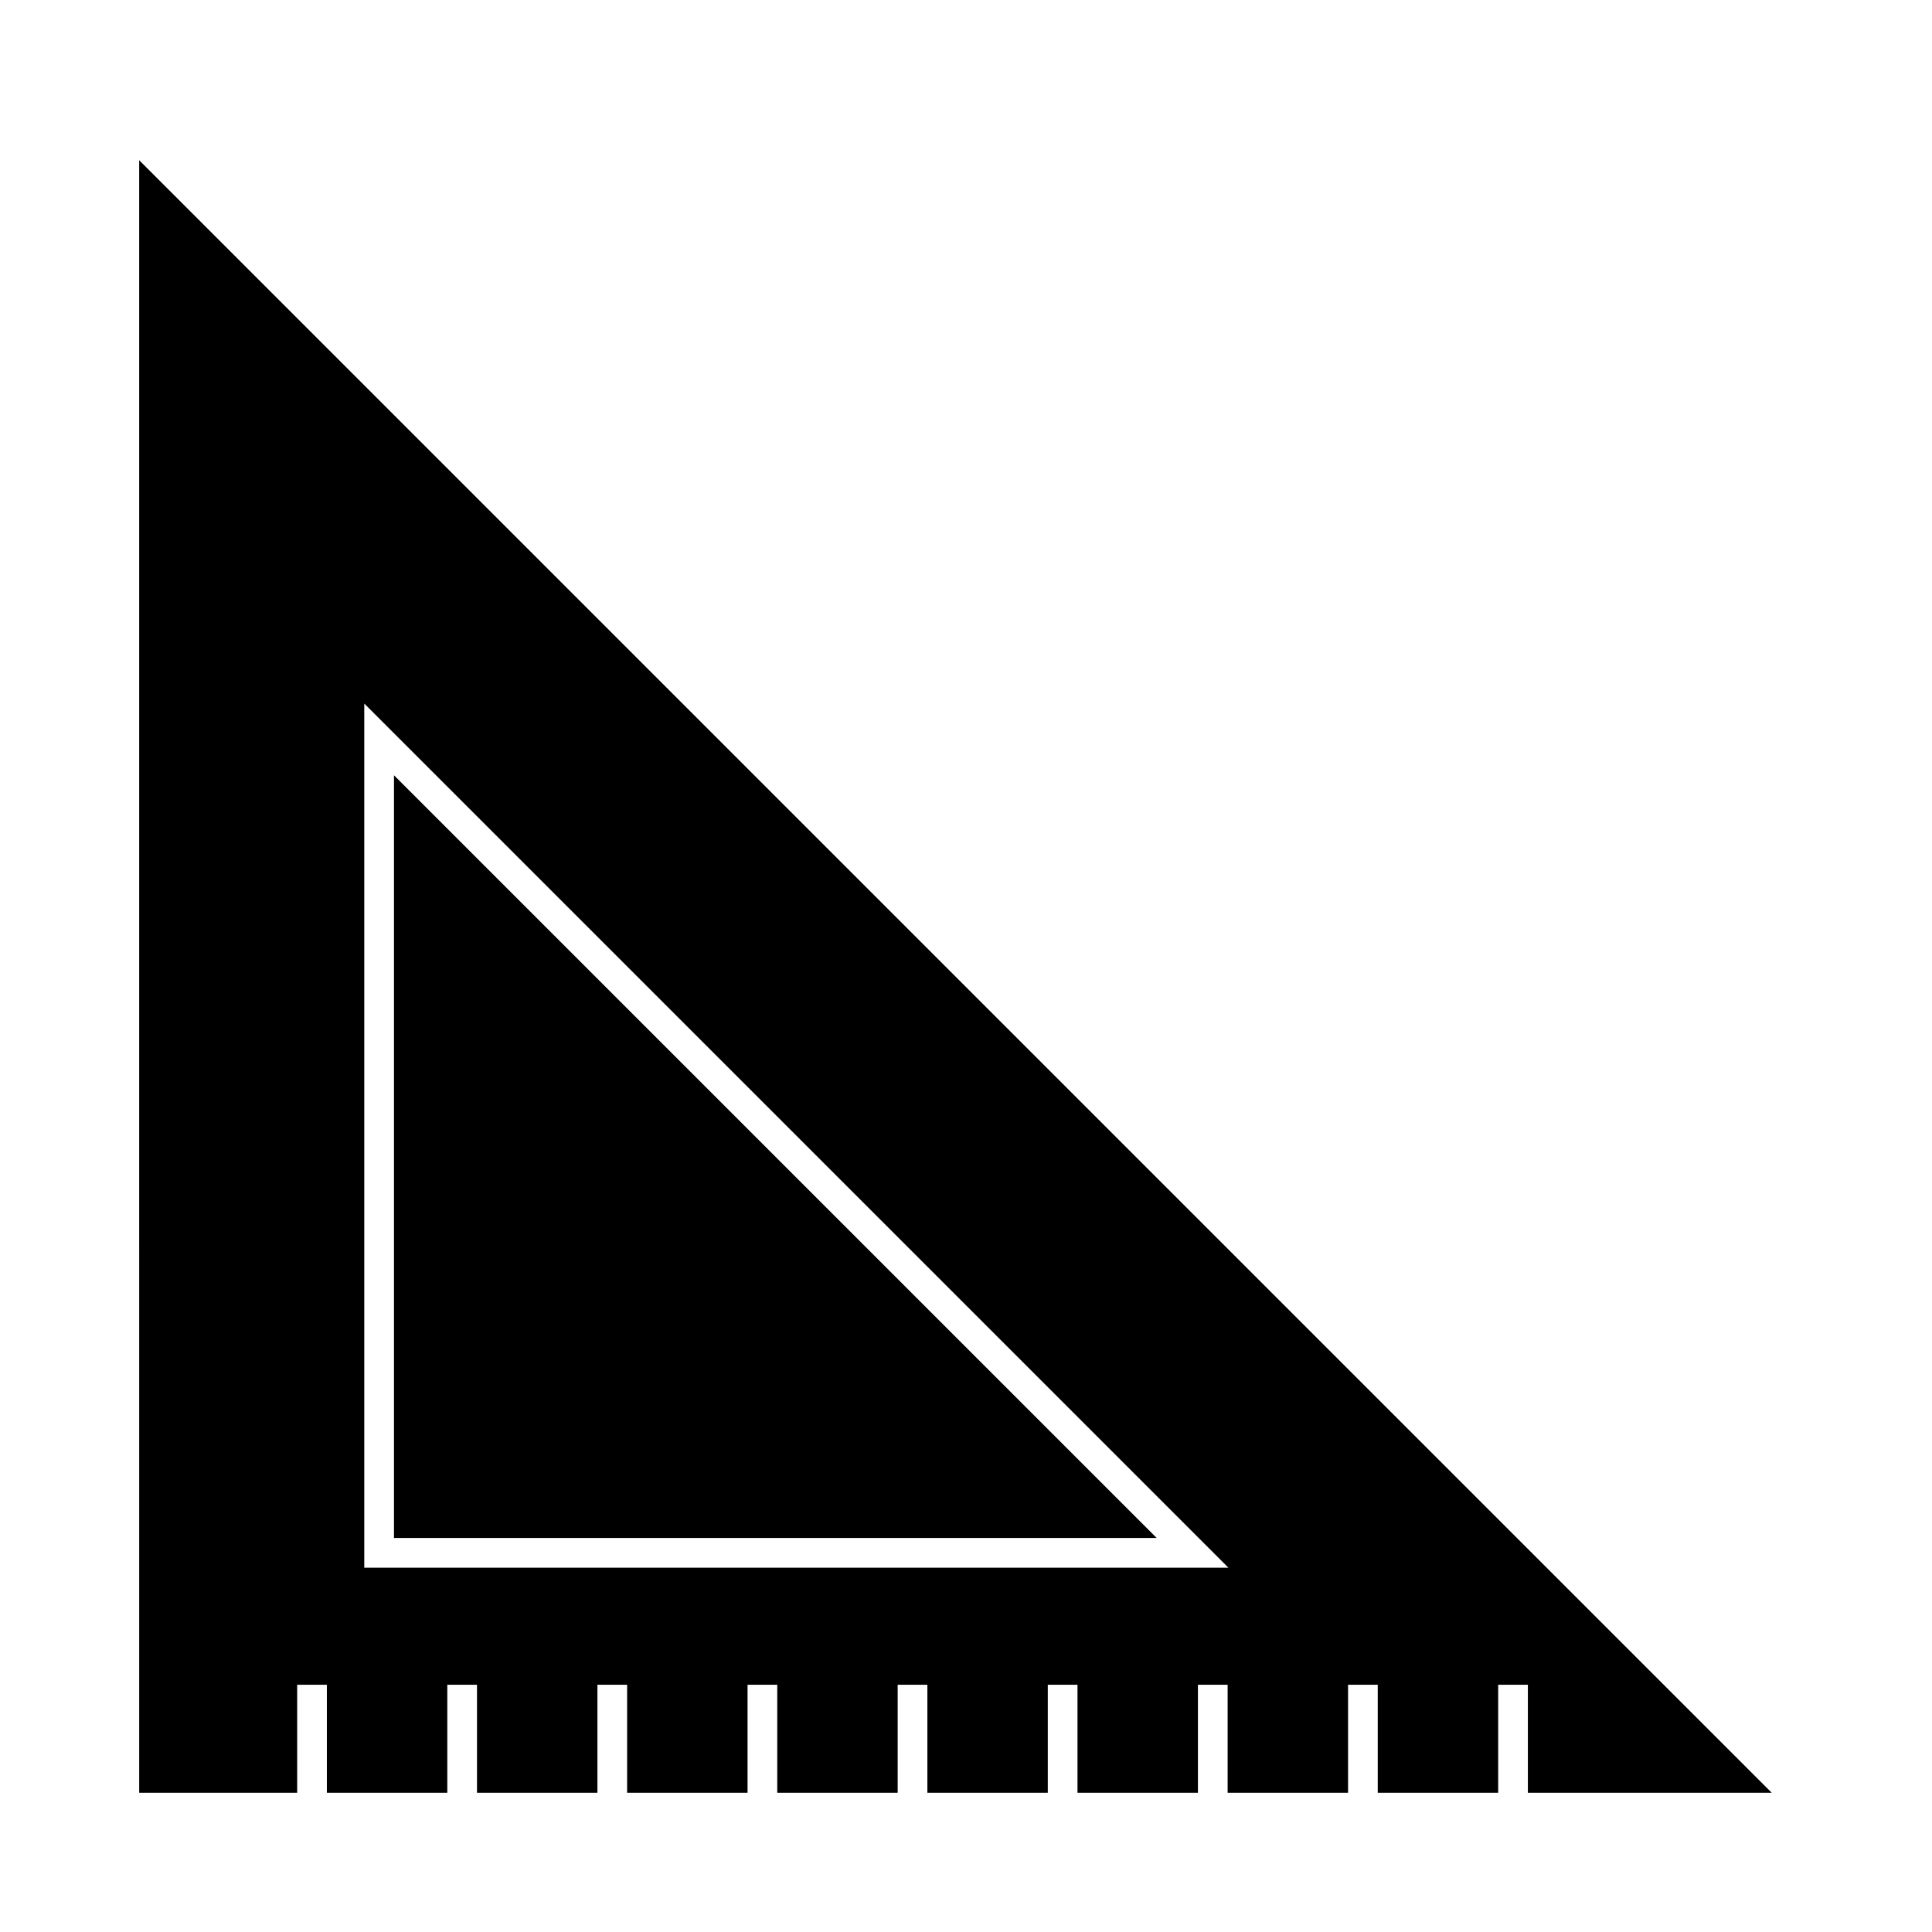
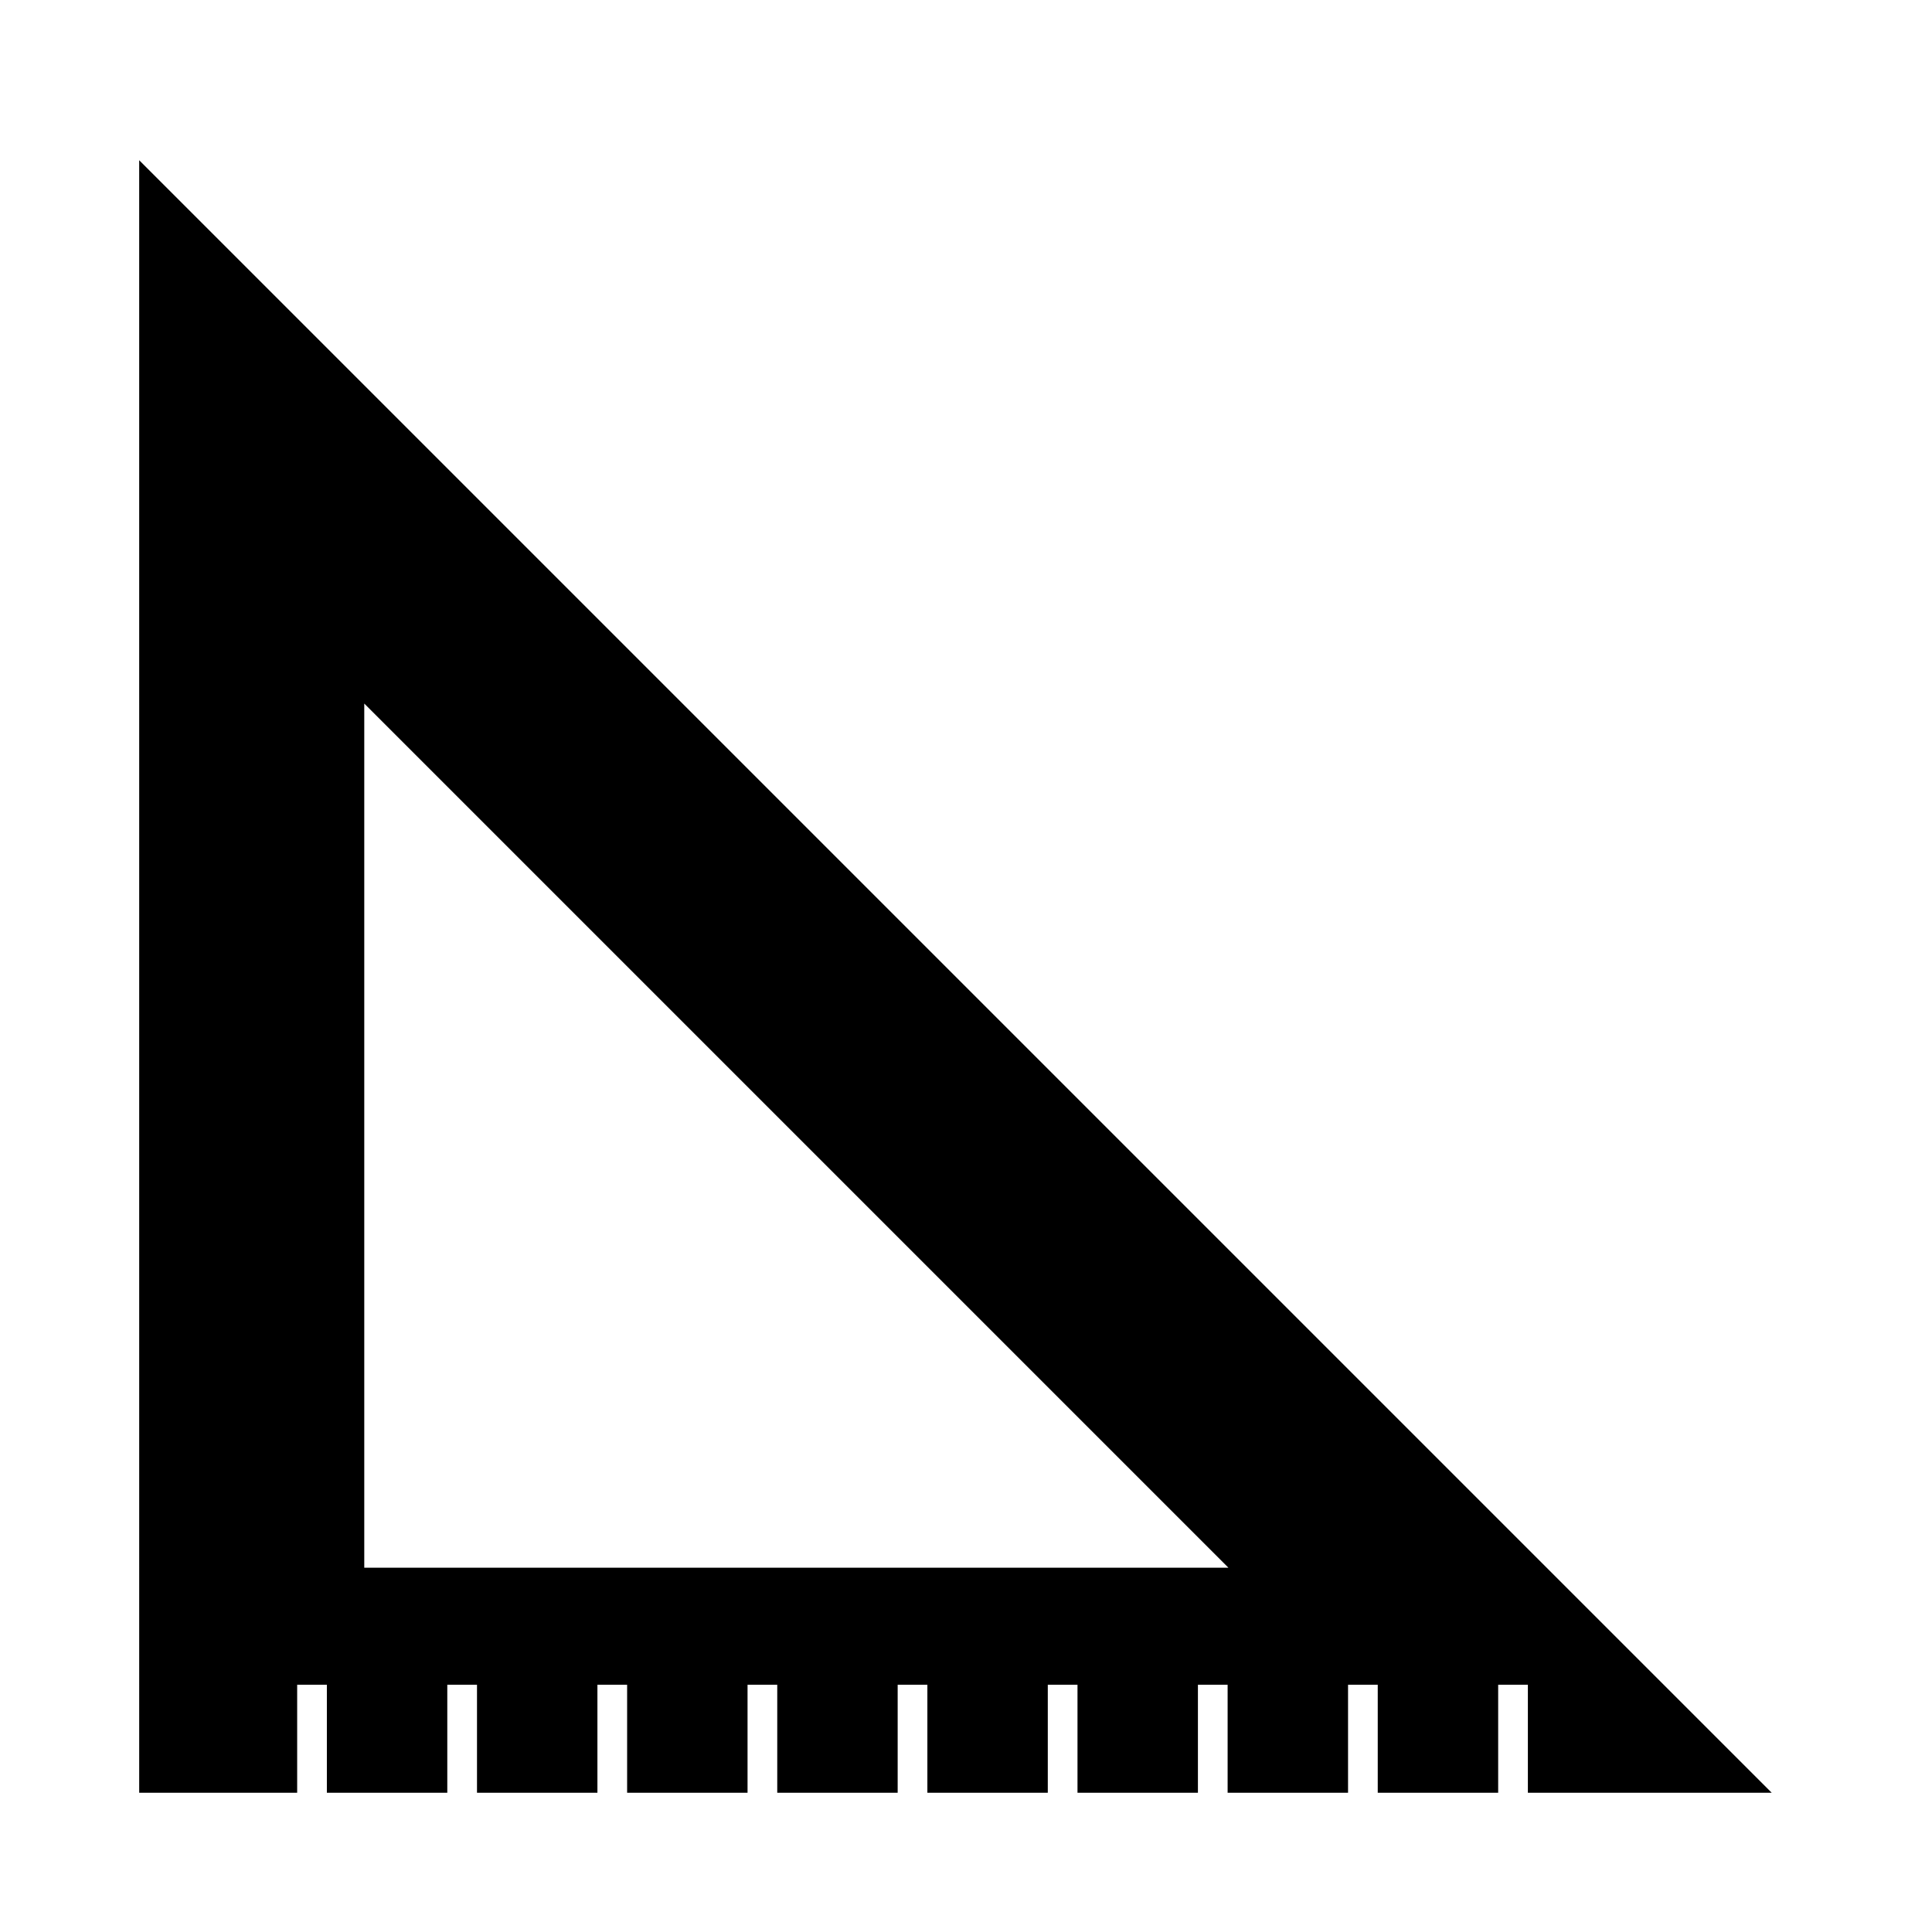
<svg xmlns="http://www.w3.org/2000/svg" fill="#000000" width="800px" height="800px" version="1.1" viewBox="144 144 512 512">
  <g>
-     <path d="m248.41 349.45v202.13h202.13z" />
    <path d="m180.89 619.1h41.863v-28.617h7.871v28.617h31.914v-28.617h7.871v28.617h31.914v-28.617h7.871v28.617h31.914v-28.617h7.871v28.617h31.914v-28.617h7.871v28.617h31.914v-28.617h7.871v28.617h31.914v-28.617h7.871v28.617h31.914v-28.617h7.871v28.617h31.914v-28.617h7.871v28.617h64.625l-432.64-432.64zm59.645-288.65 229.01 229.01h-229.01z" />
  </g>
</svg>